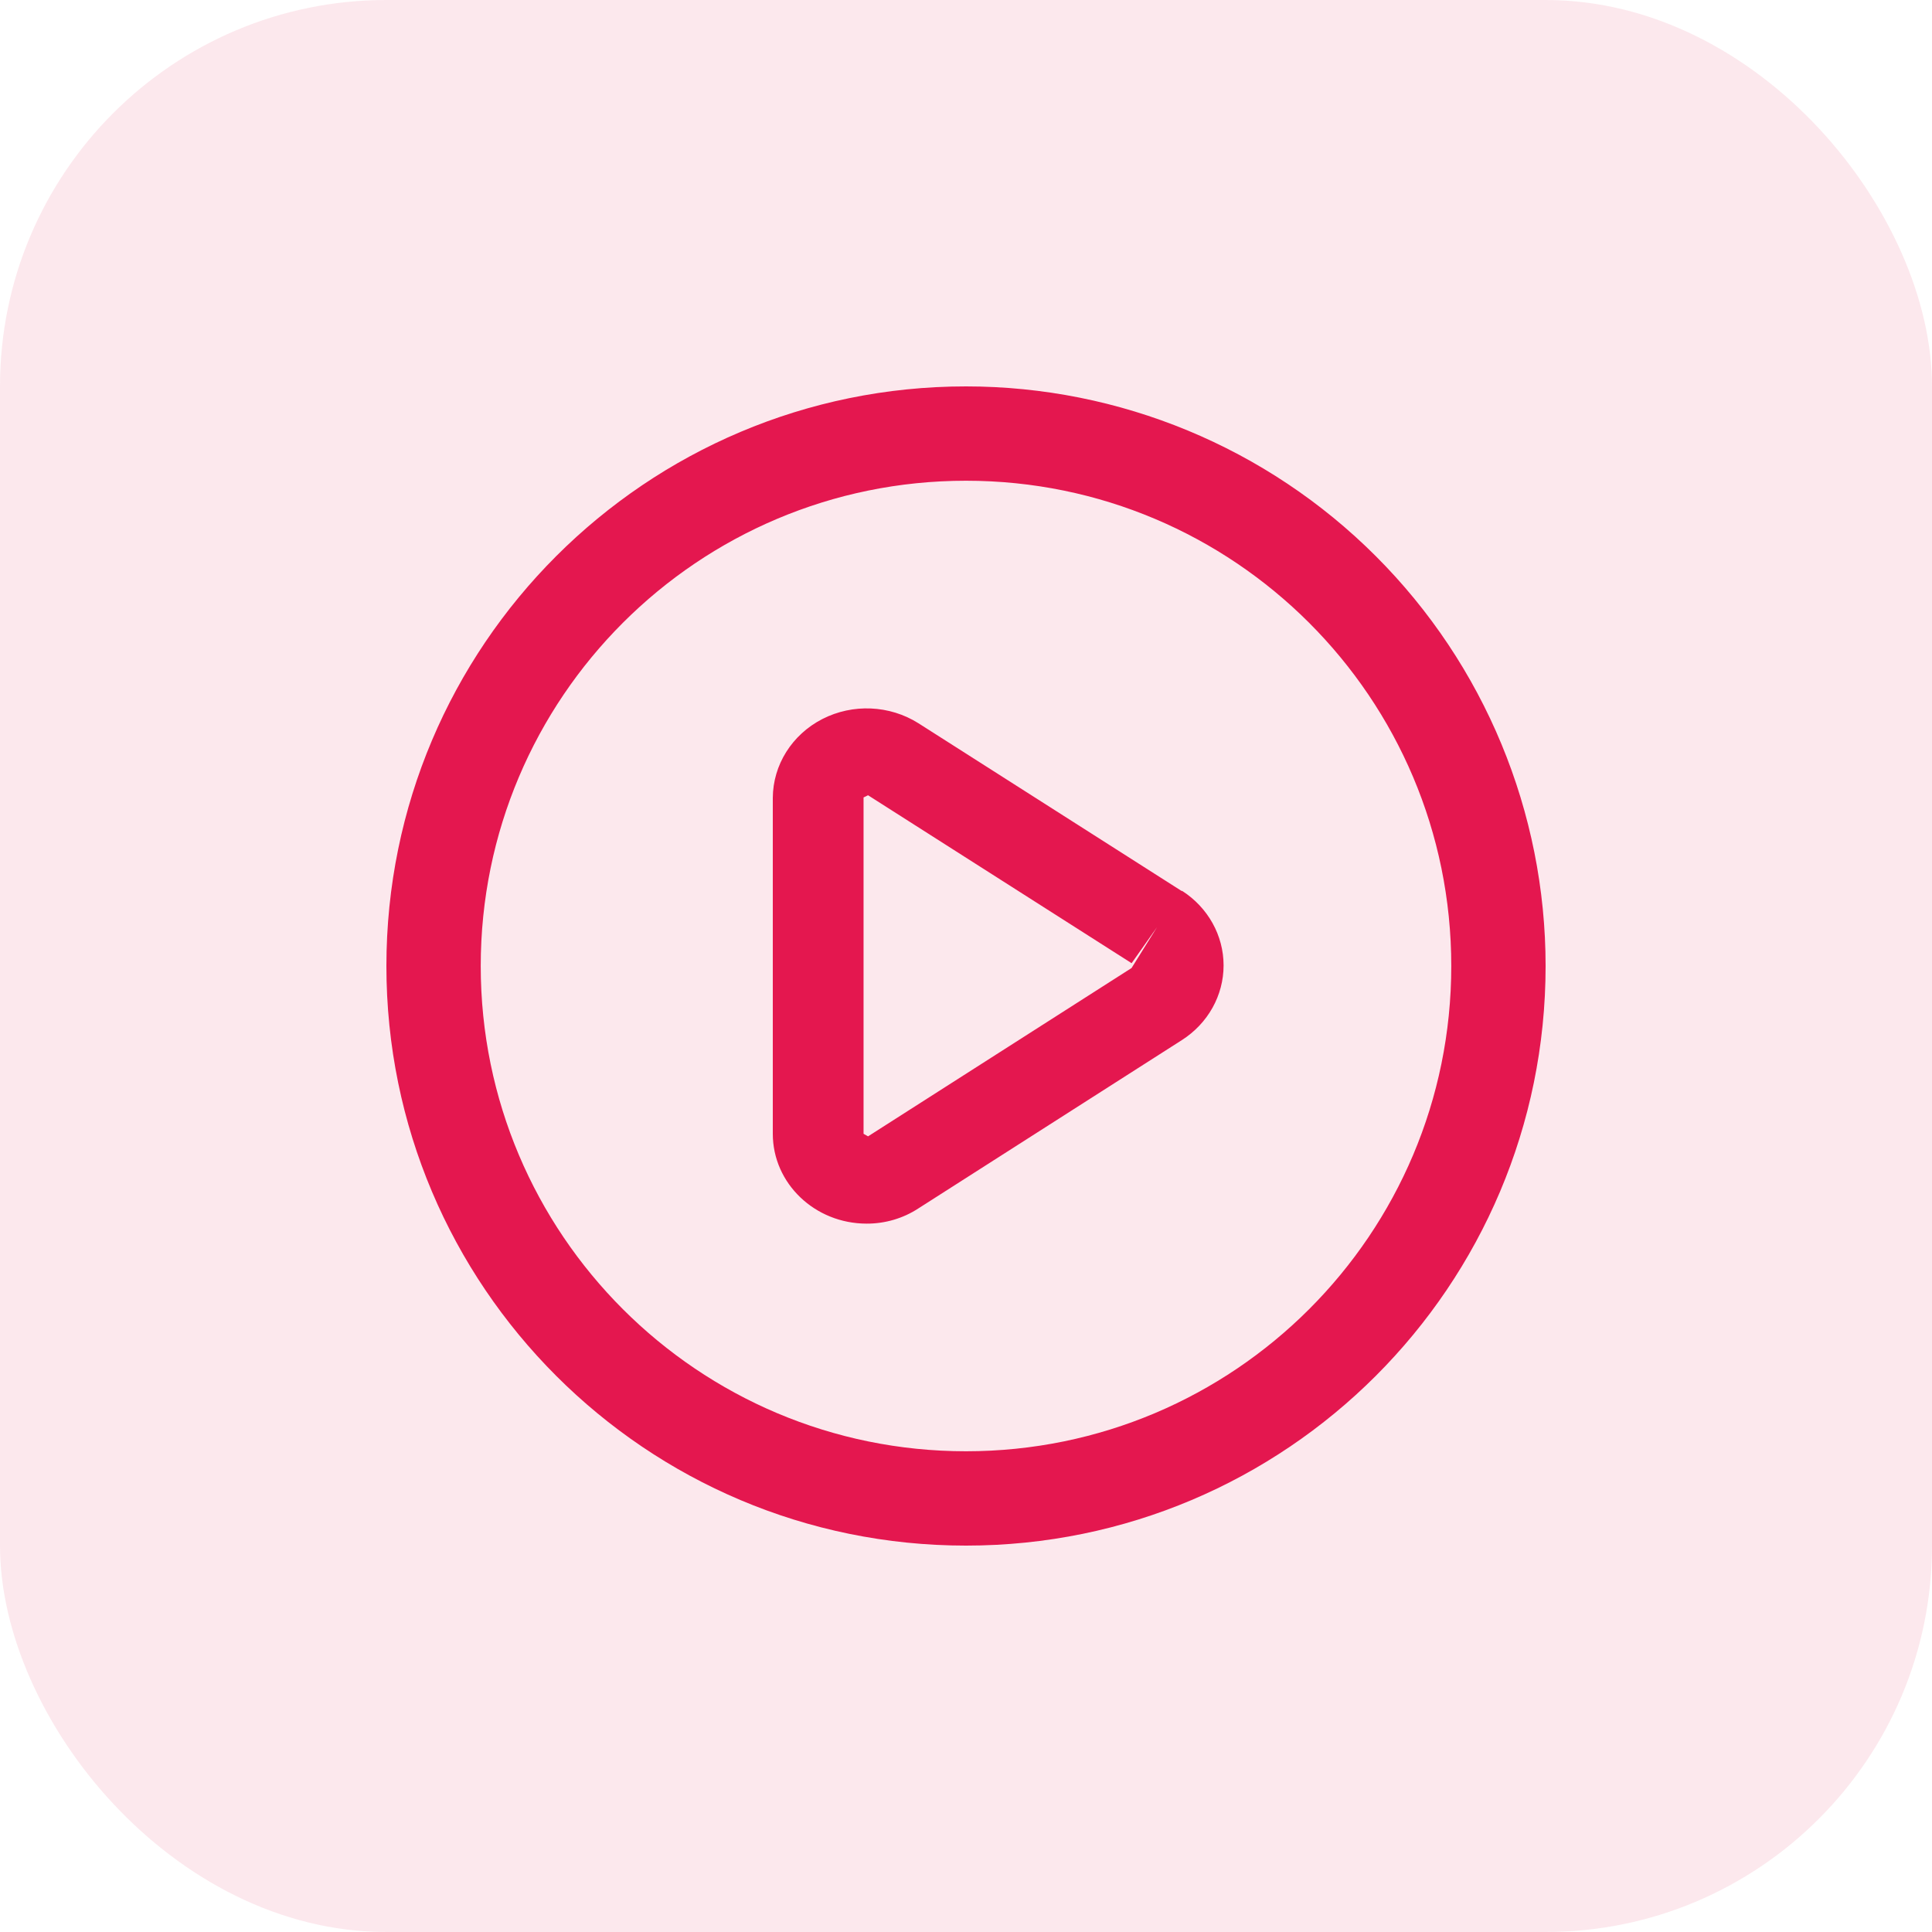
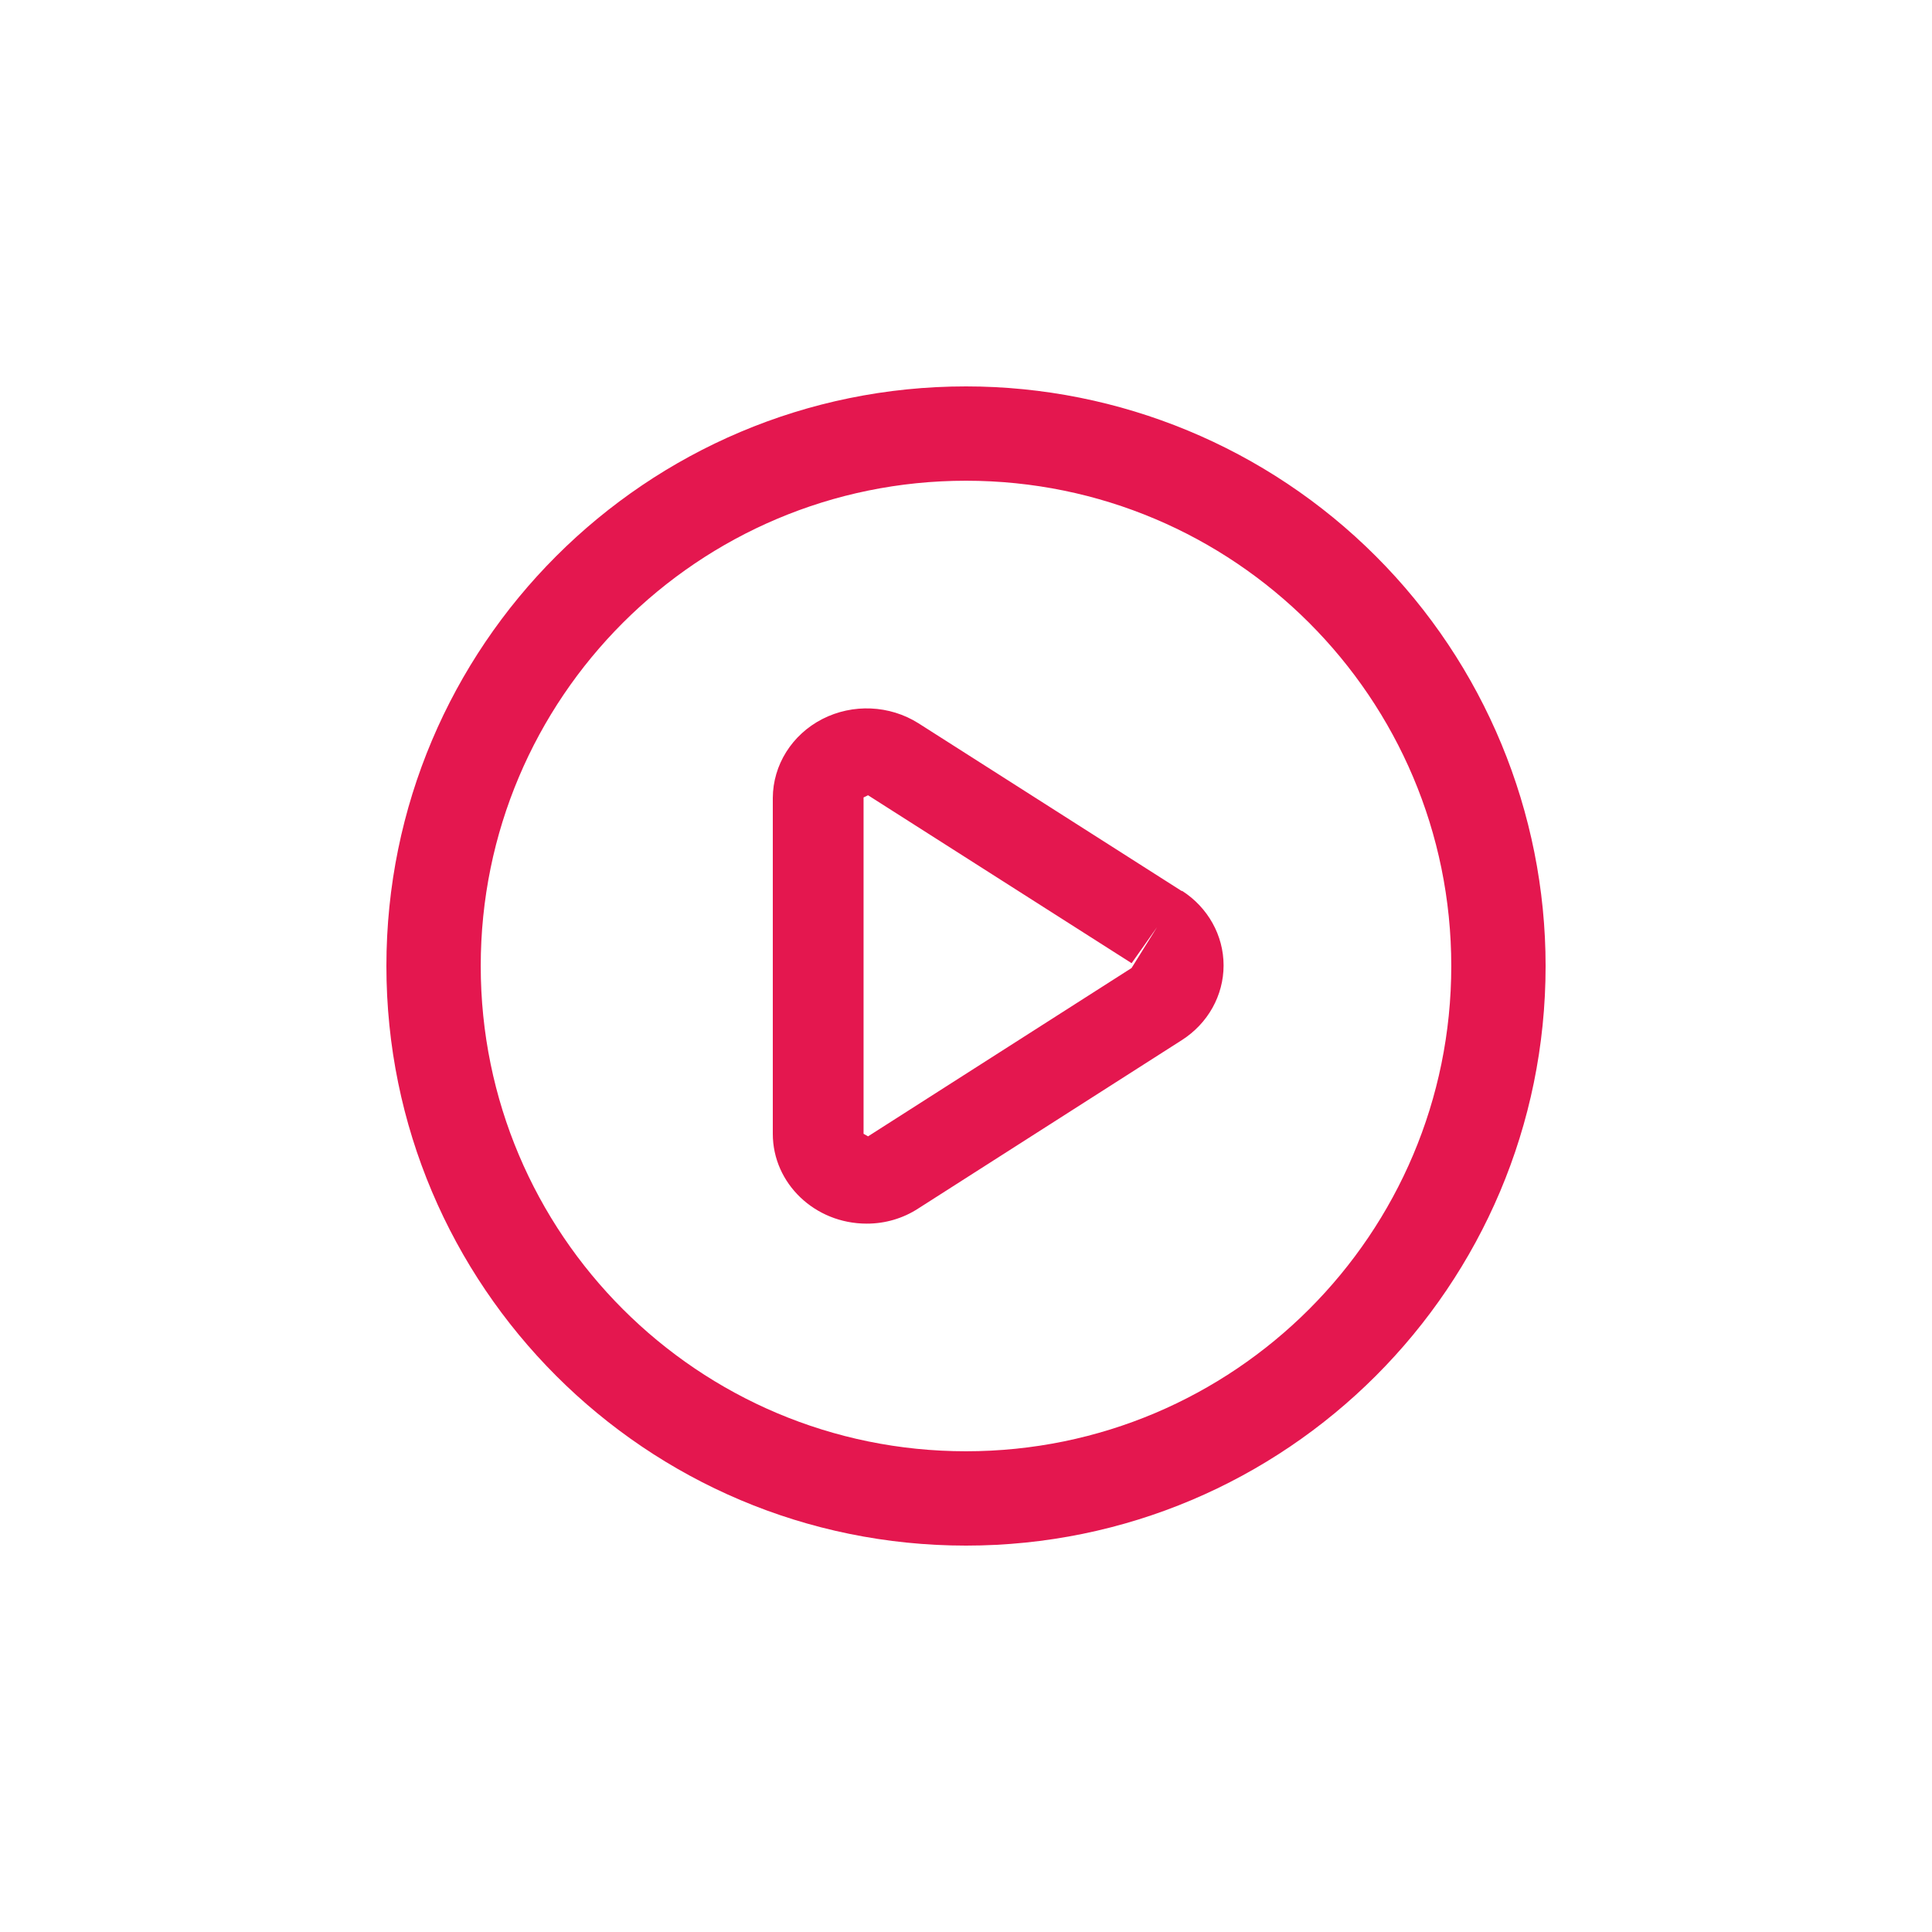
<svg xmlns="http://www.w3.org/2000/svg" width="40" height="40" viewBox="0 0 40 40">
  <g fill="none" fill-rule="evenodd">
    <g fill="#E4174F">
      <g>
        <g transform="translate(-639 -602) translate(639 598) translate(0 4)">
-           <rect width="40" height="40" opacity=".1" rx="8" />
          <path d="M20 8C13.373 8 8 13.373 8 20s5.373 12 12 12 12-5.373 12-12c0-3.183-1.264-6.235-3.515-8.485C26.235 9.265 23.183 8 20 8zm0 22.047C14.451 30.047 9.953 25.55 9.953 20S14.45 9.953 20 9.953 30.047 14.45 30.047 20 25.55 30.047 20 30.047zm4.471-11.596l-5.456-3.477c-.596-.376-1.36-.41-1.99-.087-.628.323-1.022.95-1.025 1.633v6.954c0 1.027.87 1.86 1.944 1.86.382.001.755-.109 1.07-.315l5.457-3.486c.539-.345.862-.925.862-1.545 0-.621-.323-1.2-.862-1.546v.01zm-1.042 1.59l-5.457 3.486-.093-.053V16.51l.093-.045 5.457 3.477.526-.746-.526.844z" />
        </g>
      </g>
    </g>
  </g>
</svg>